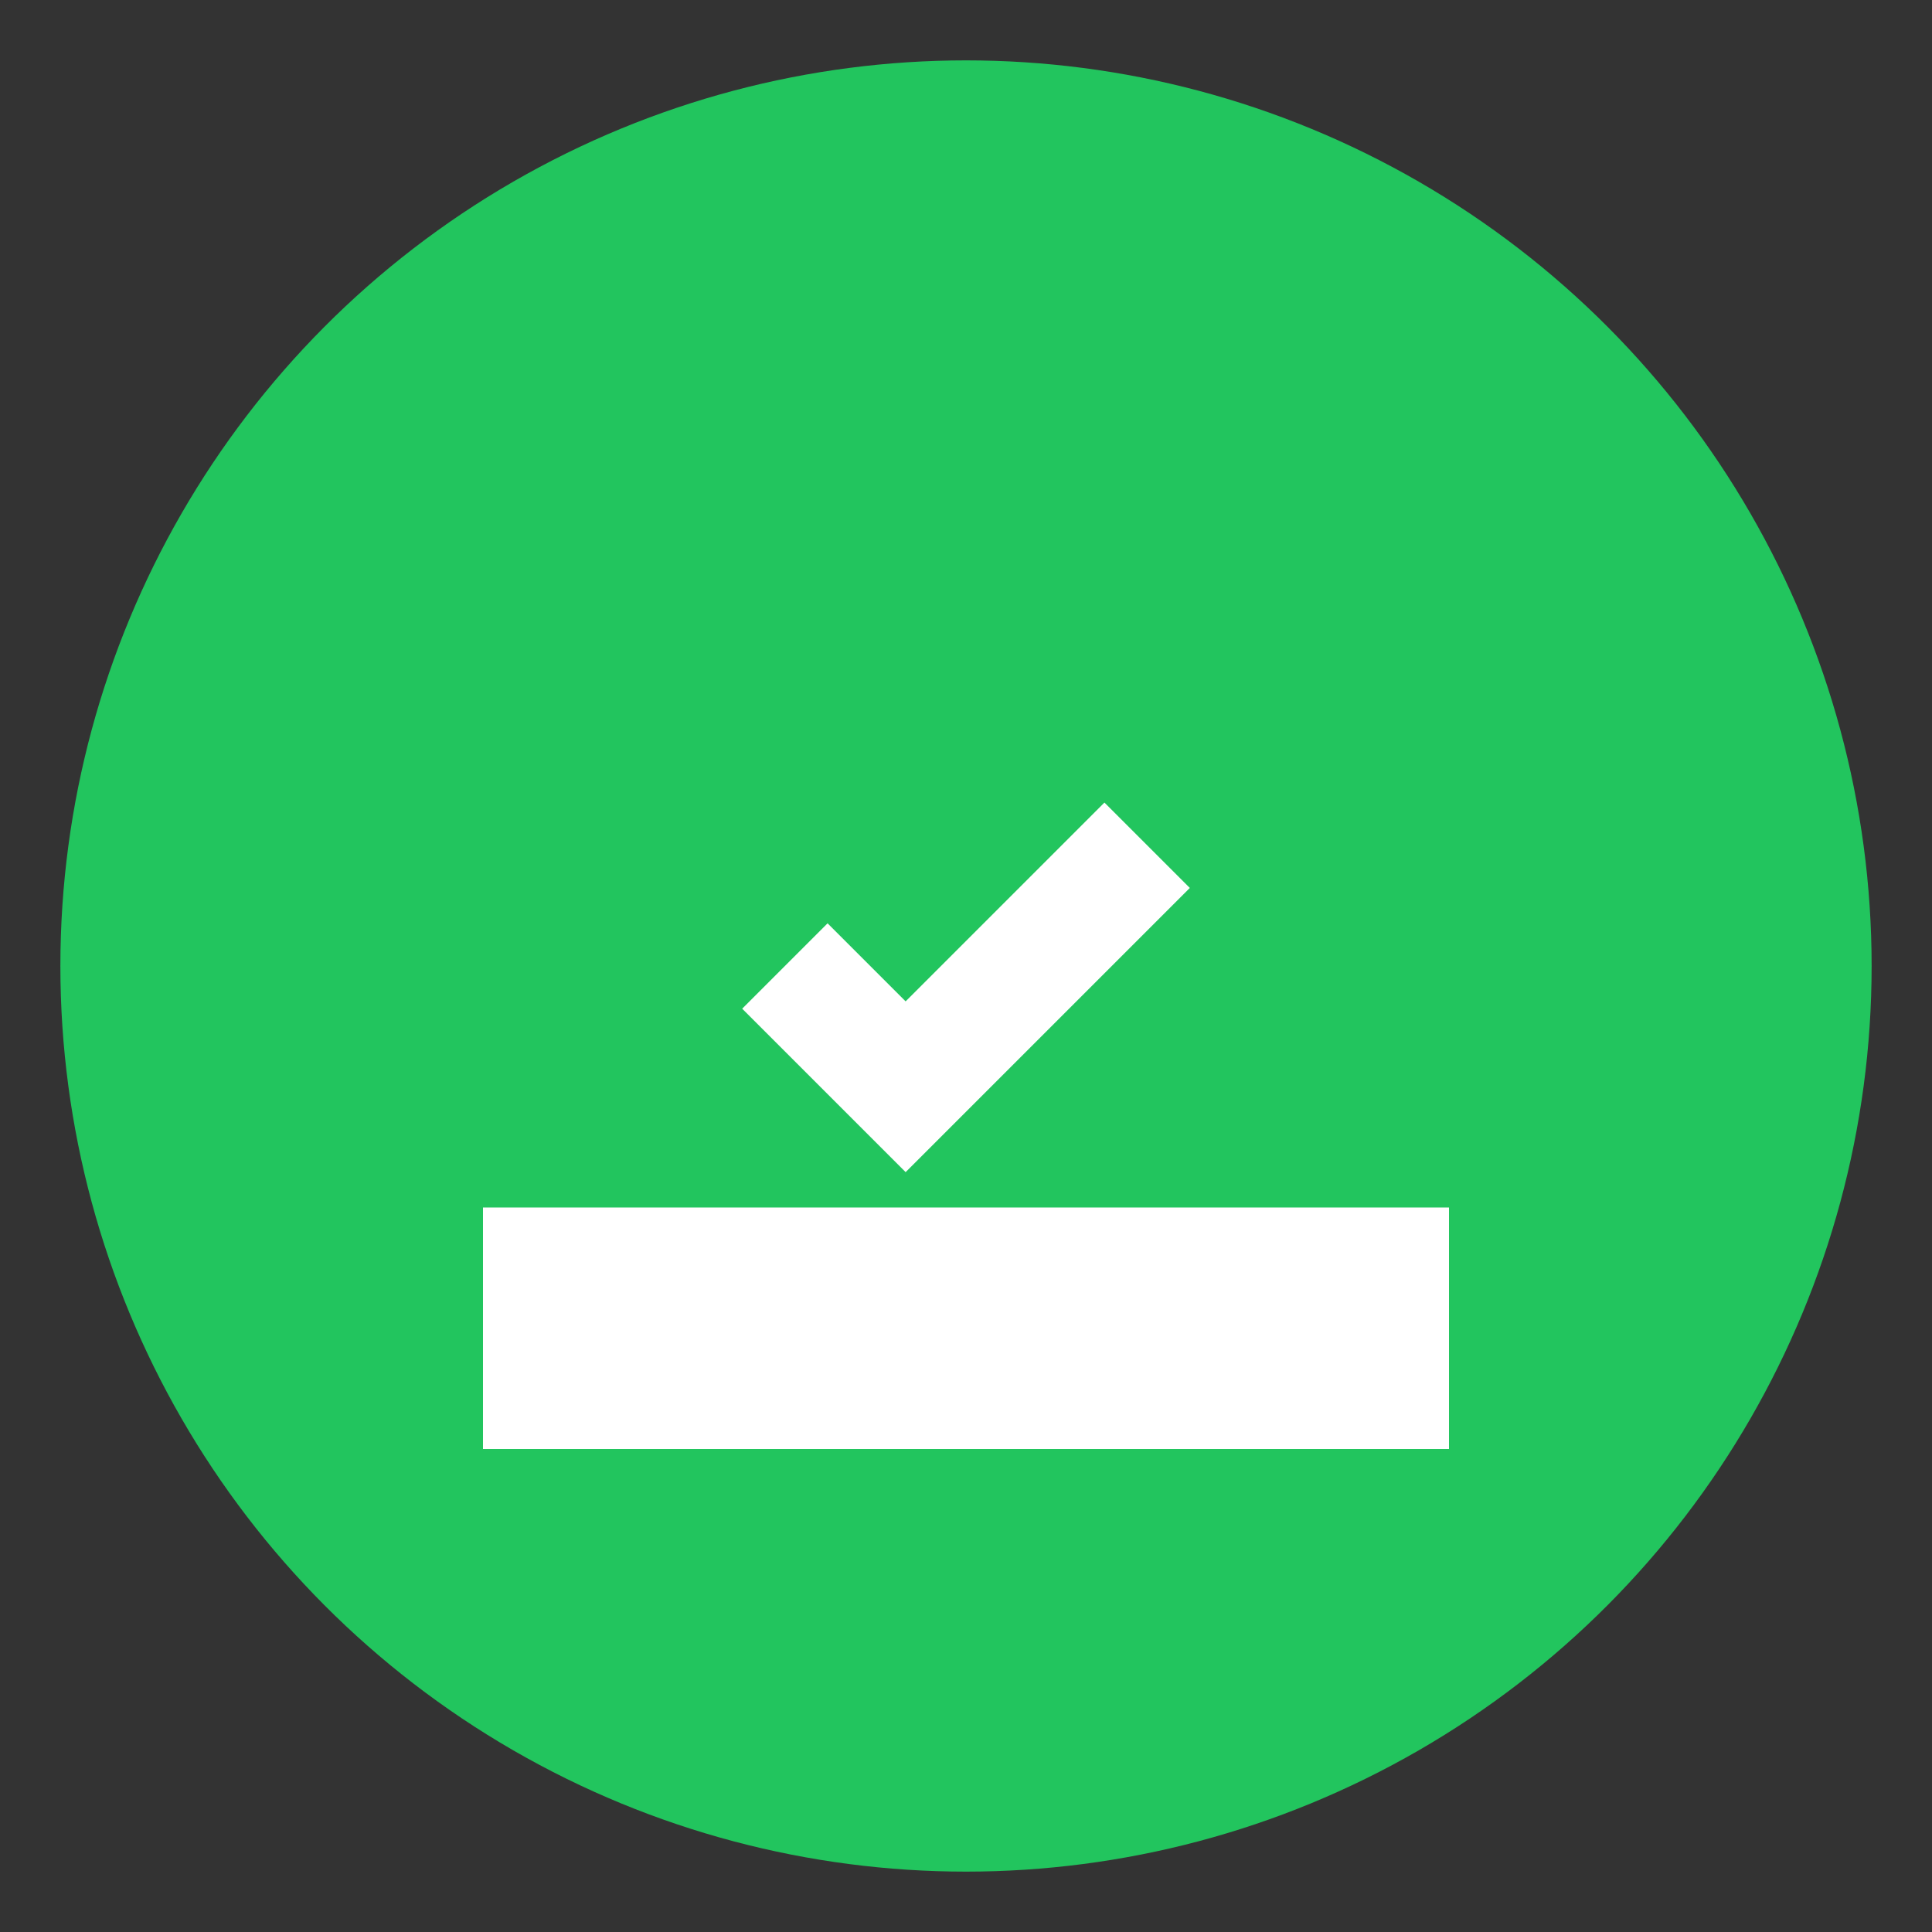
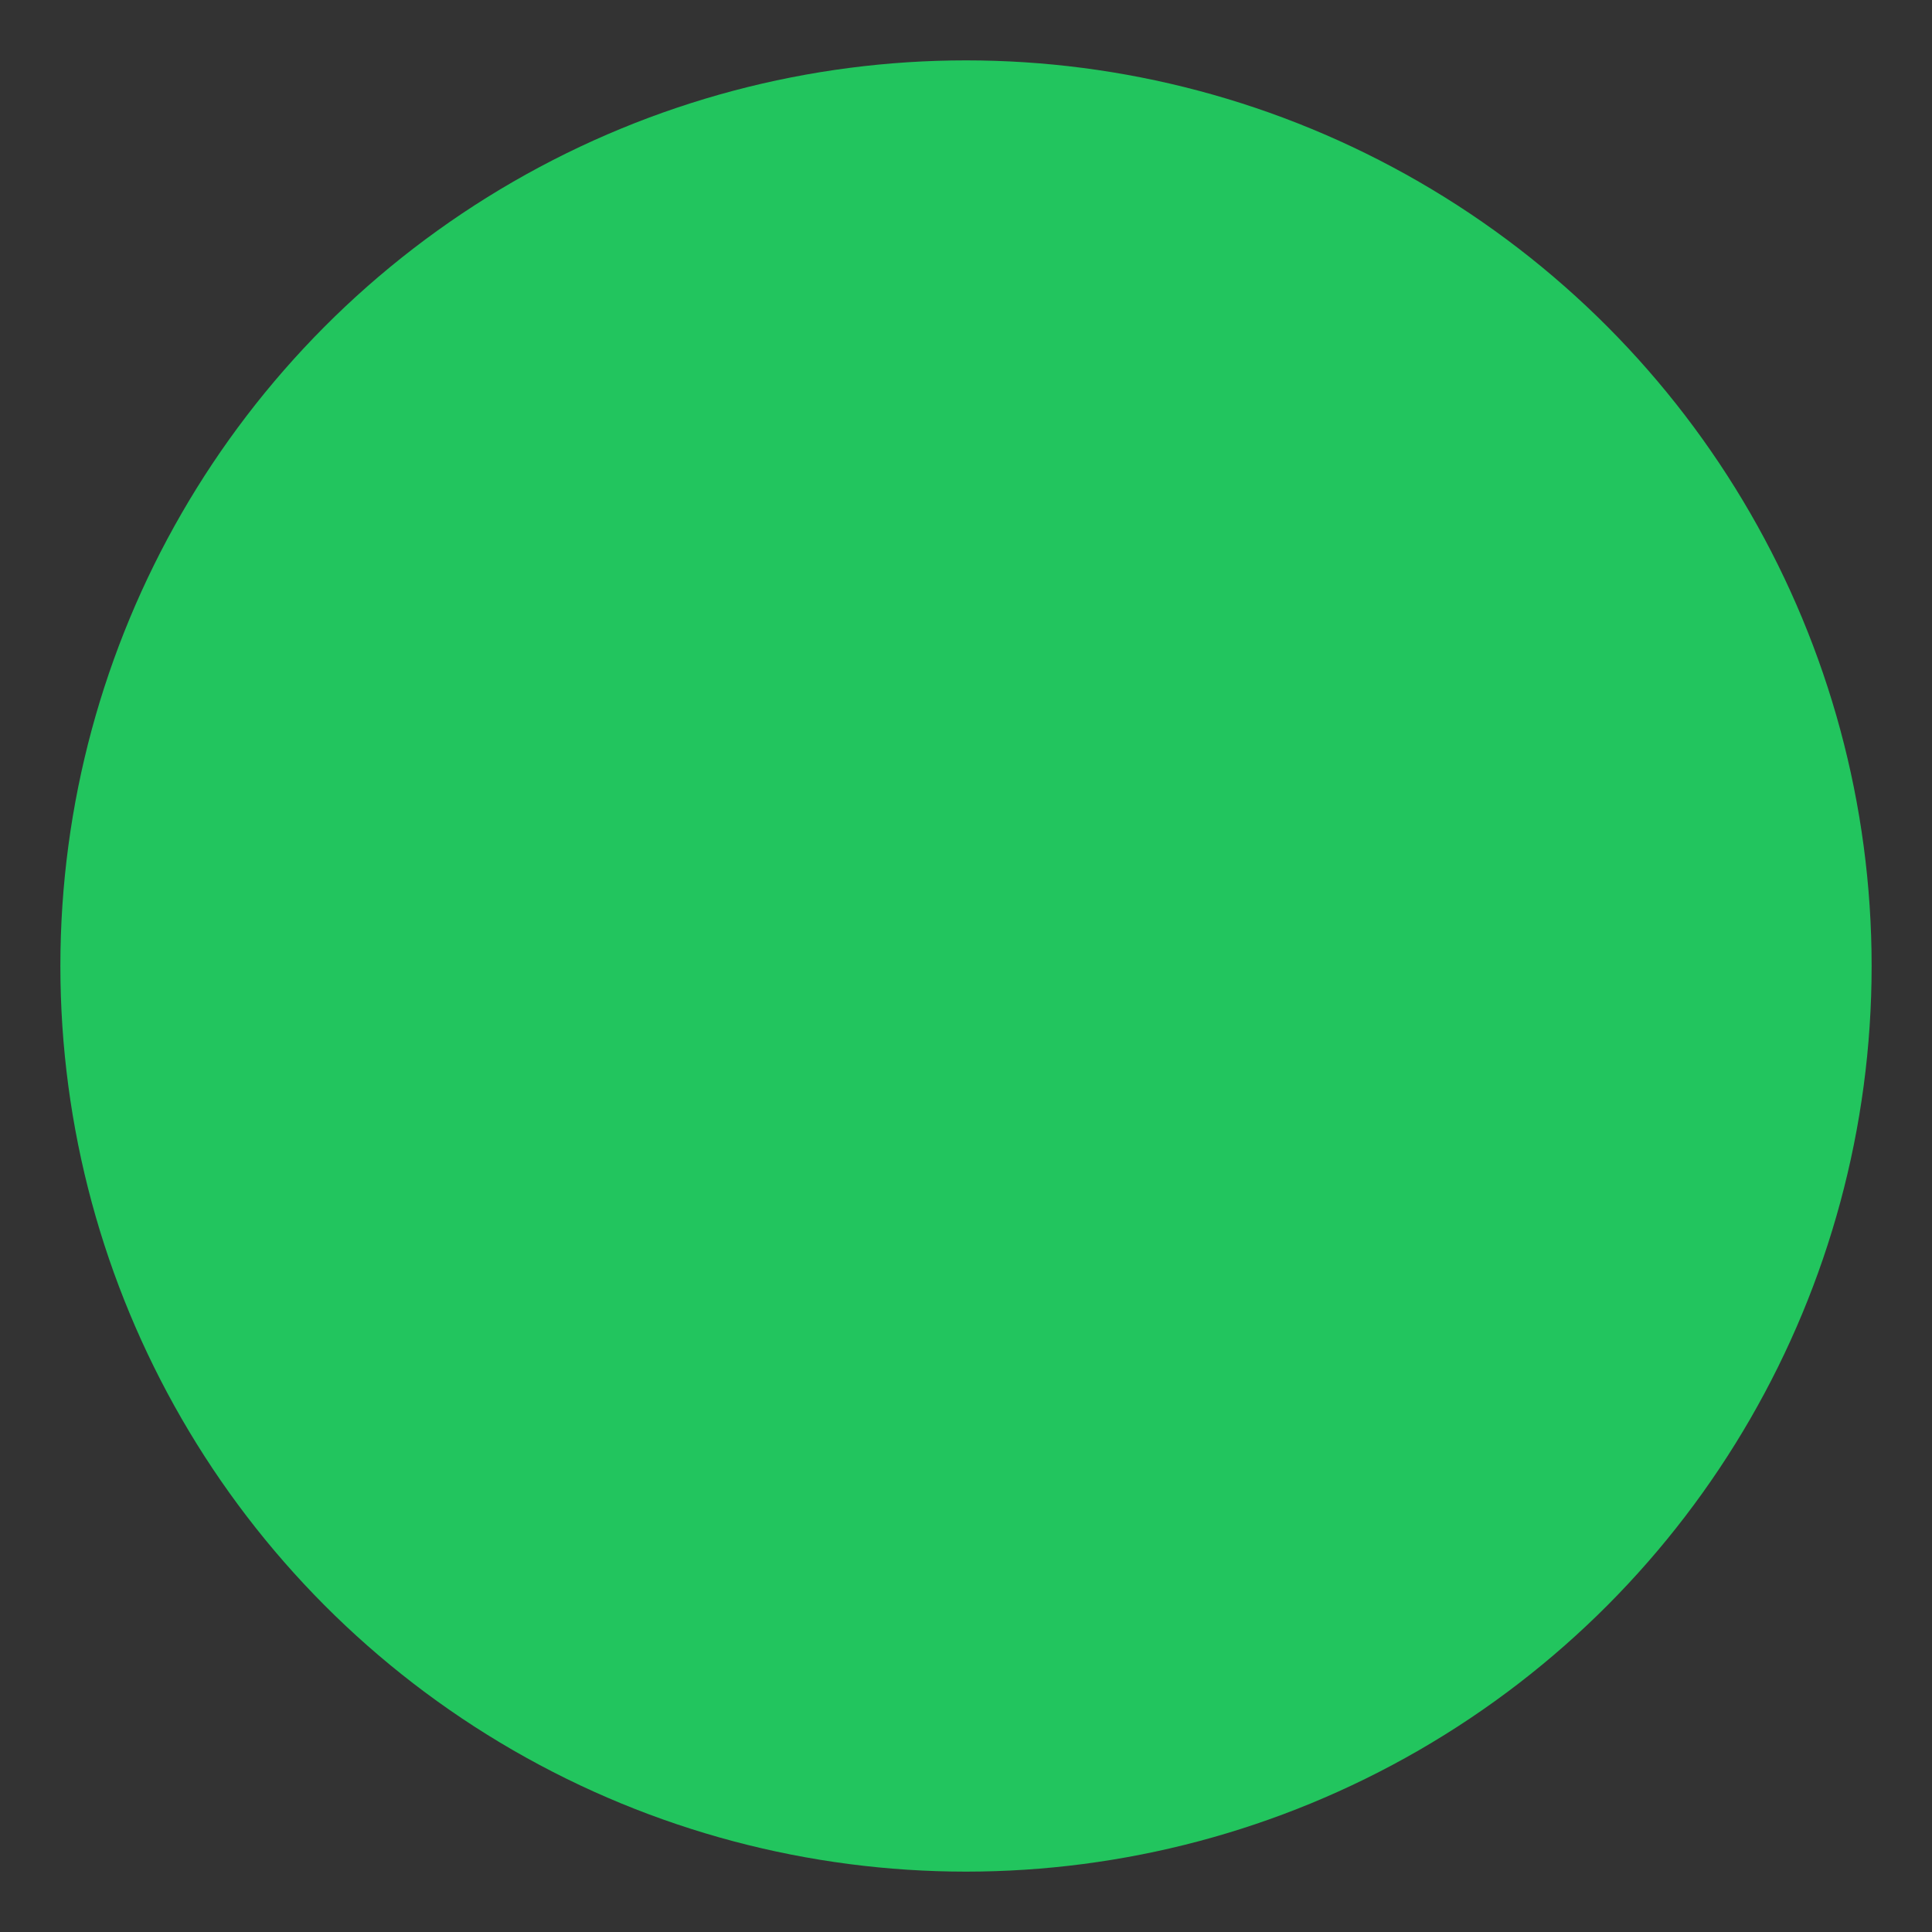
<svg xmlns="http://www.w3.org/2000/svg" viewBox="0 0 32 32">
  <rect x="0" y="0" width="32" height="32" fill="#333333" stroke="none" />
  <circle cx="16" cy="16" r="15" fill="#22C55E" />
-   <path d="M13 16 L15 18 L19 14" stroke="white" stroke-width="2" fill="none" />
-   <rect x="8" y="20" width="16" height="4" fill="white" />
</svg>